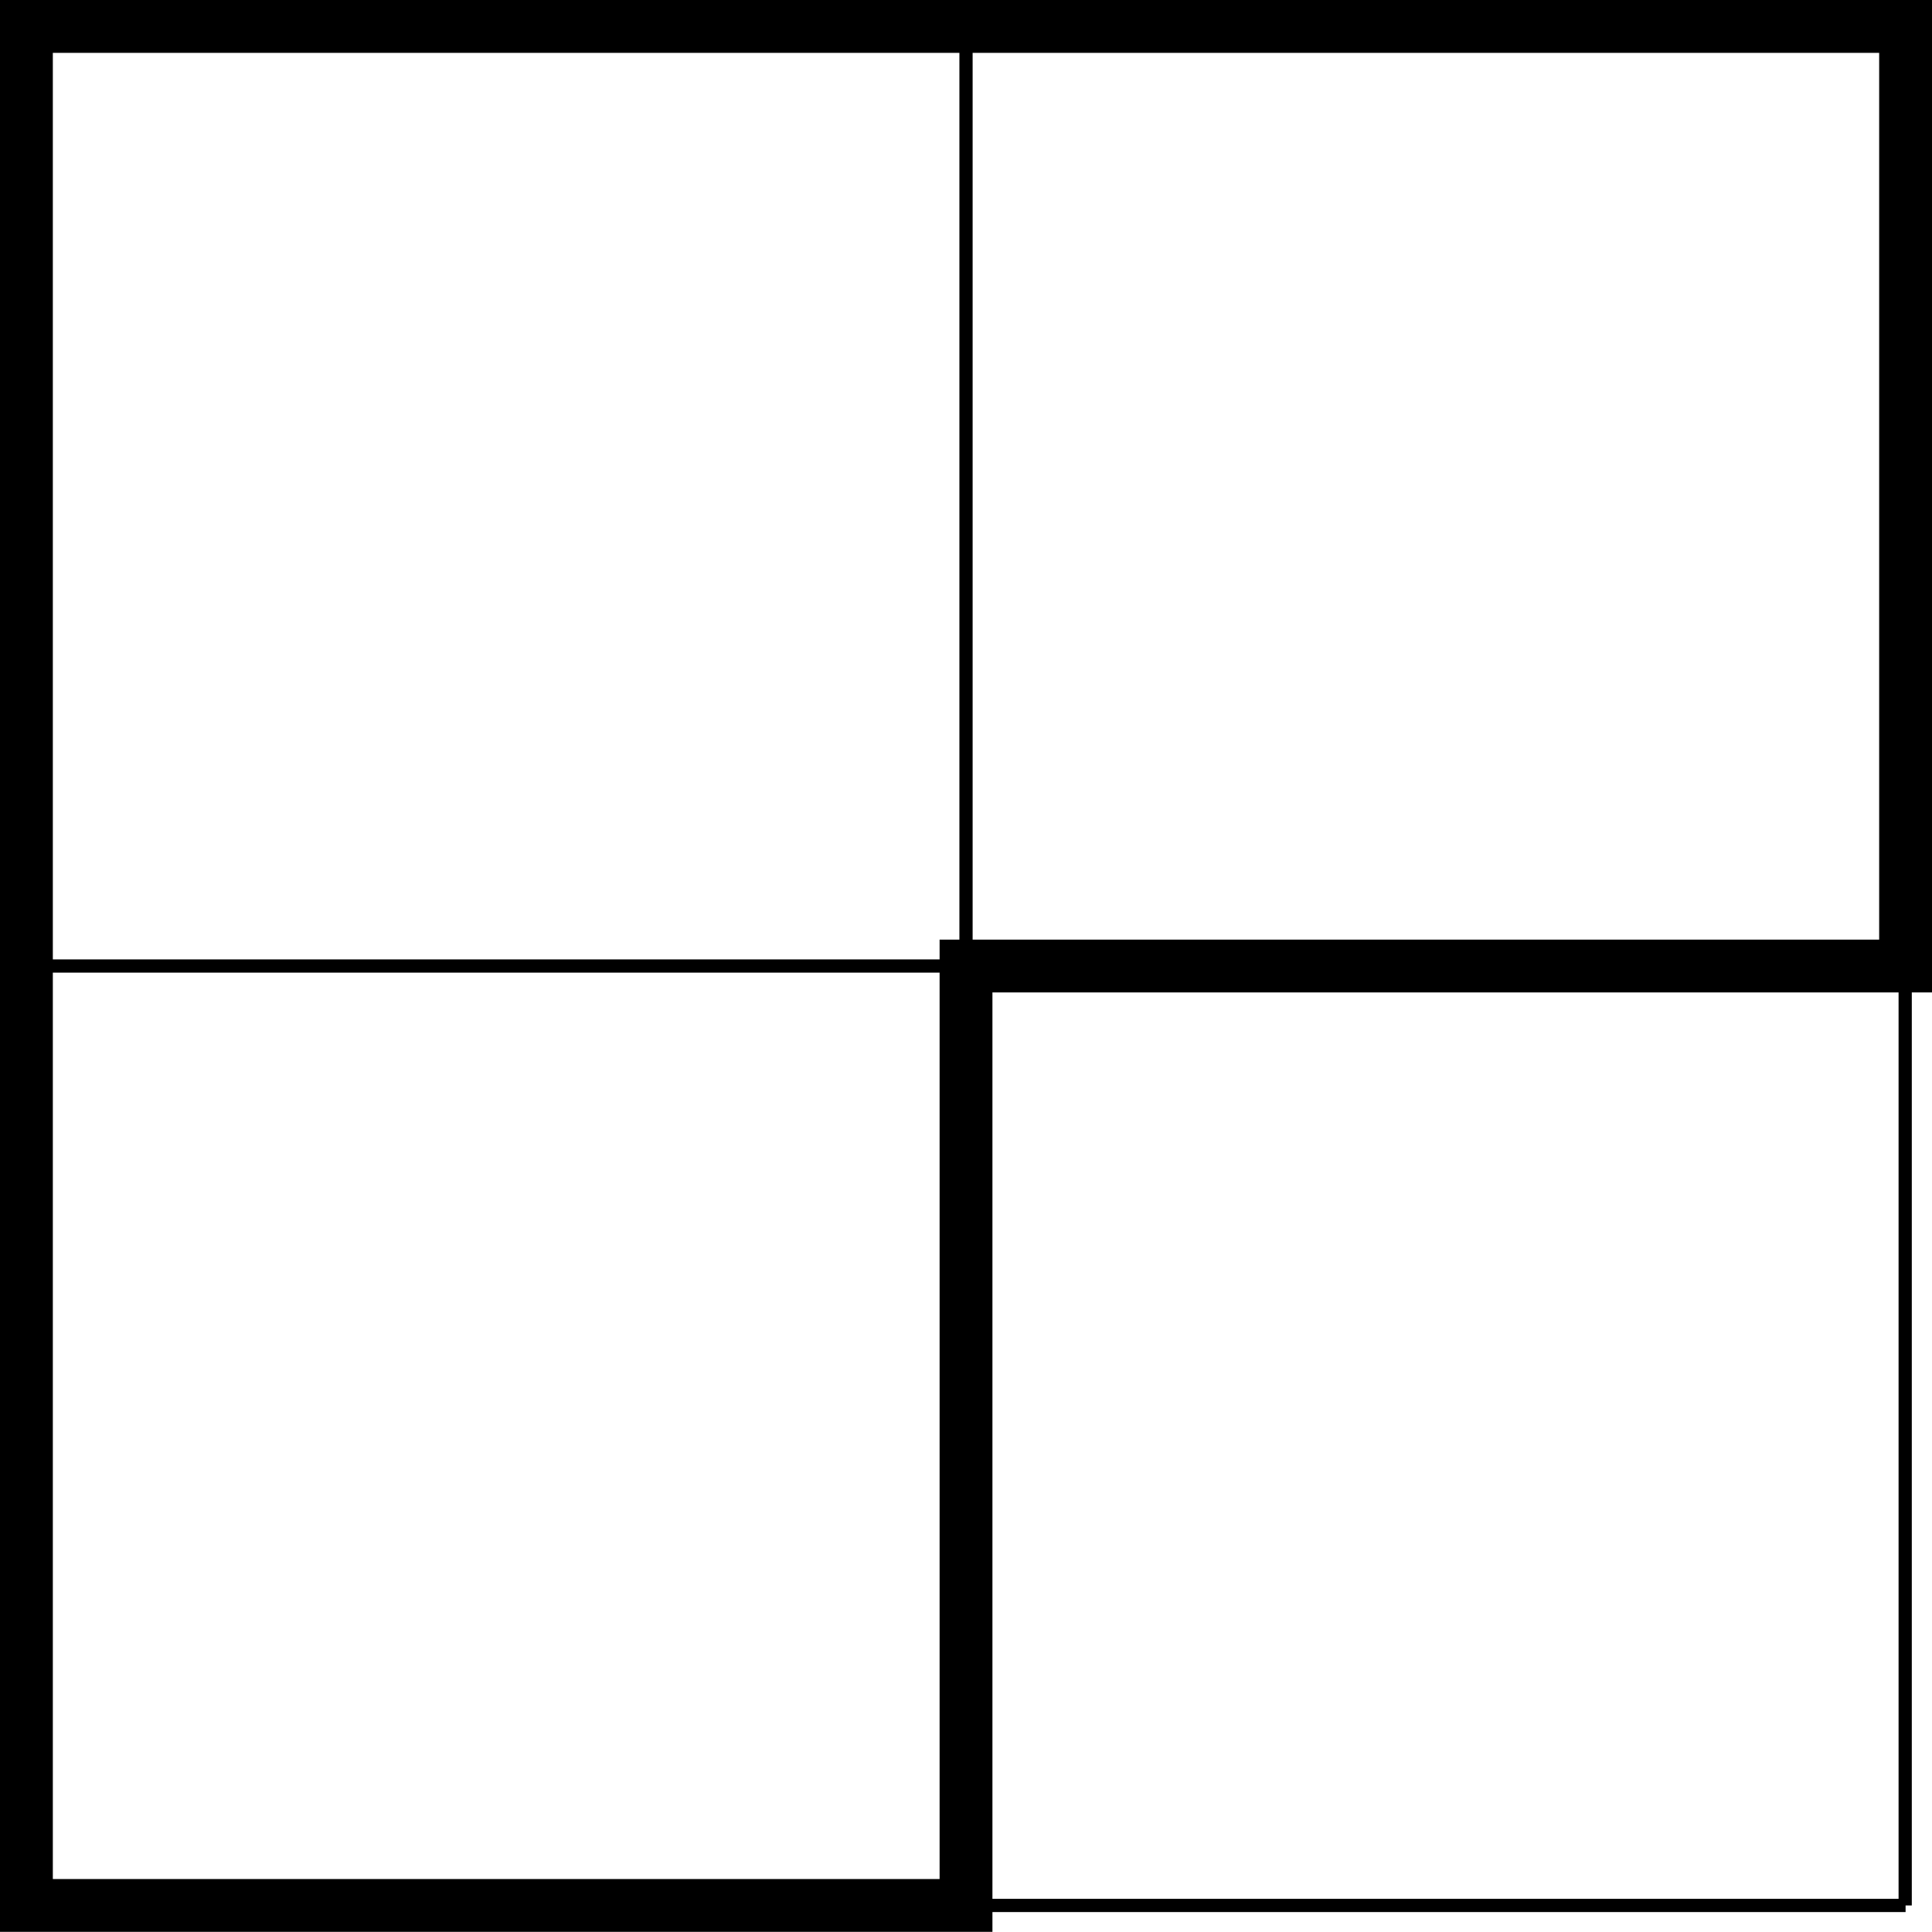
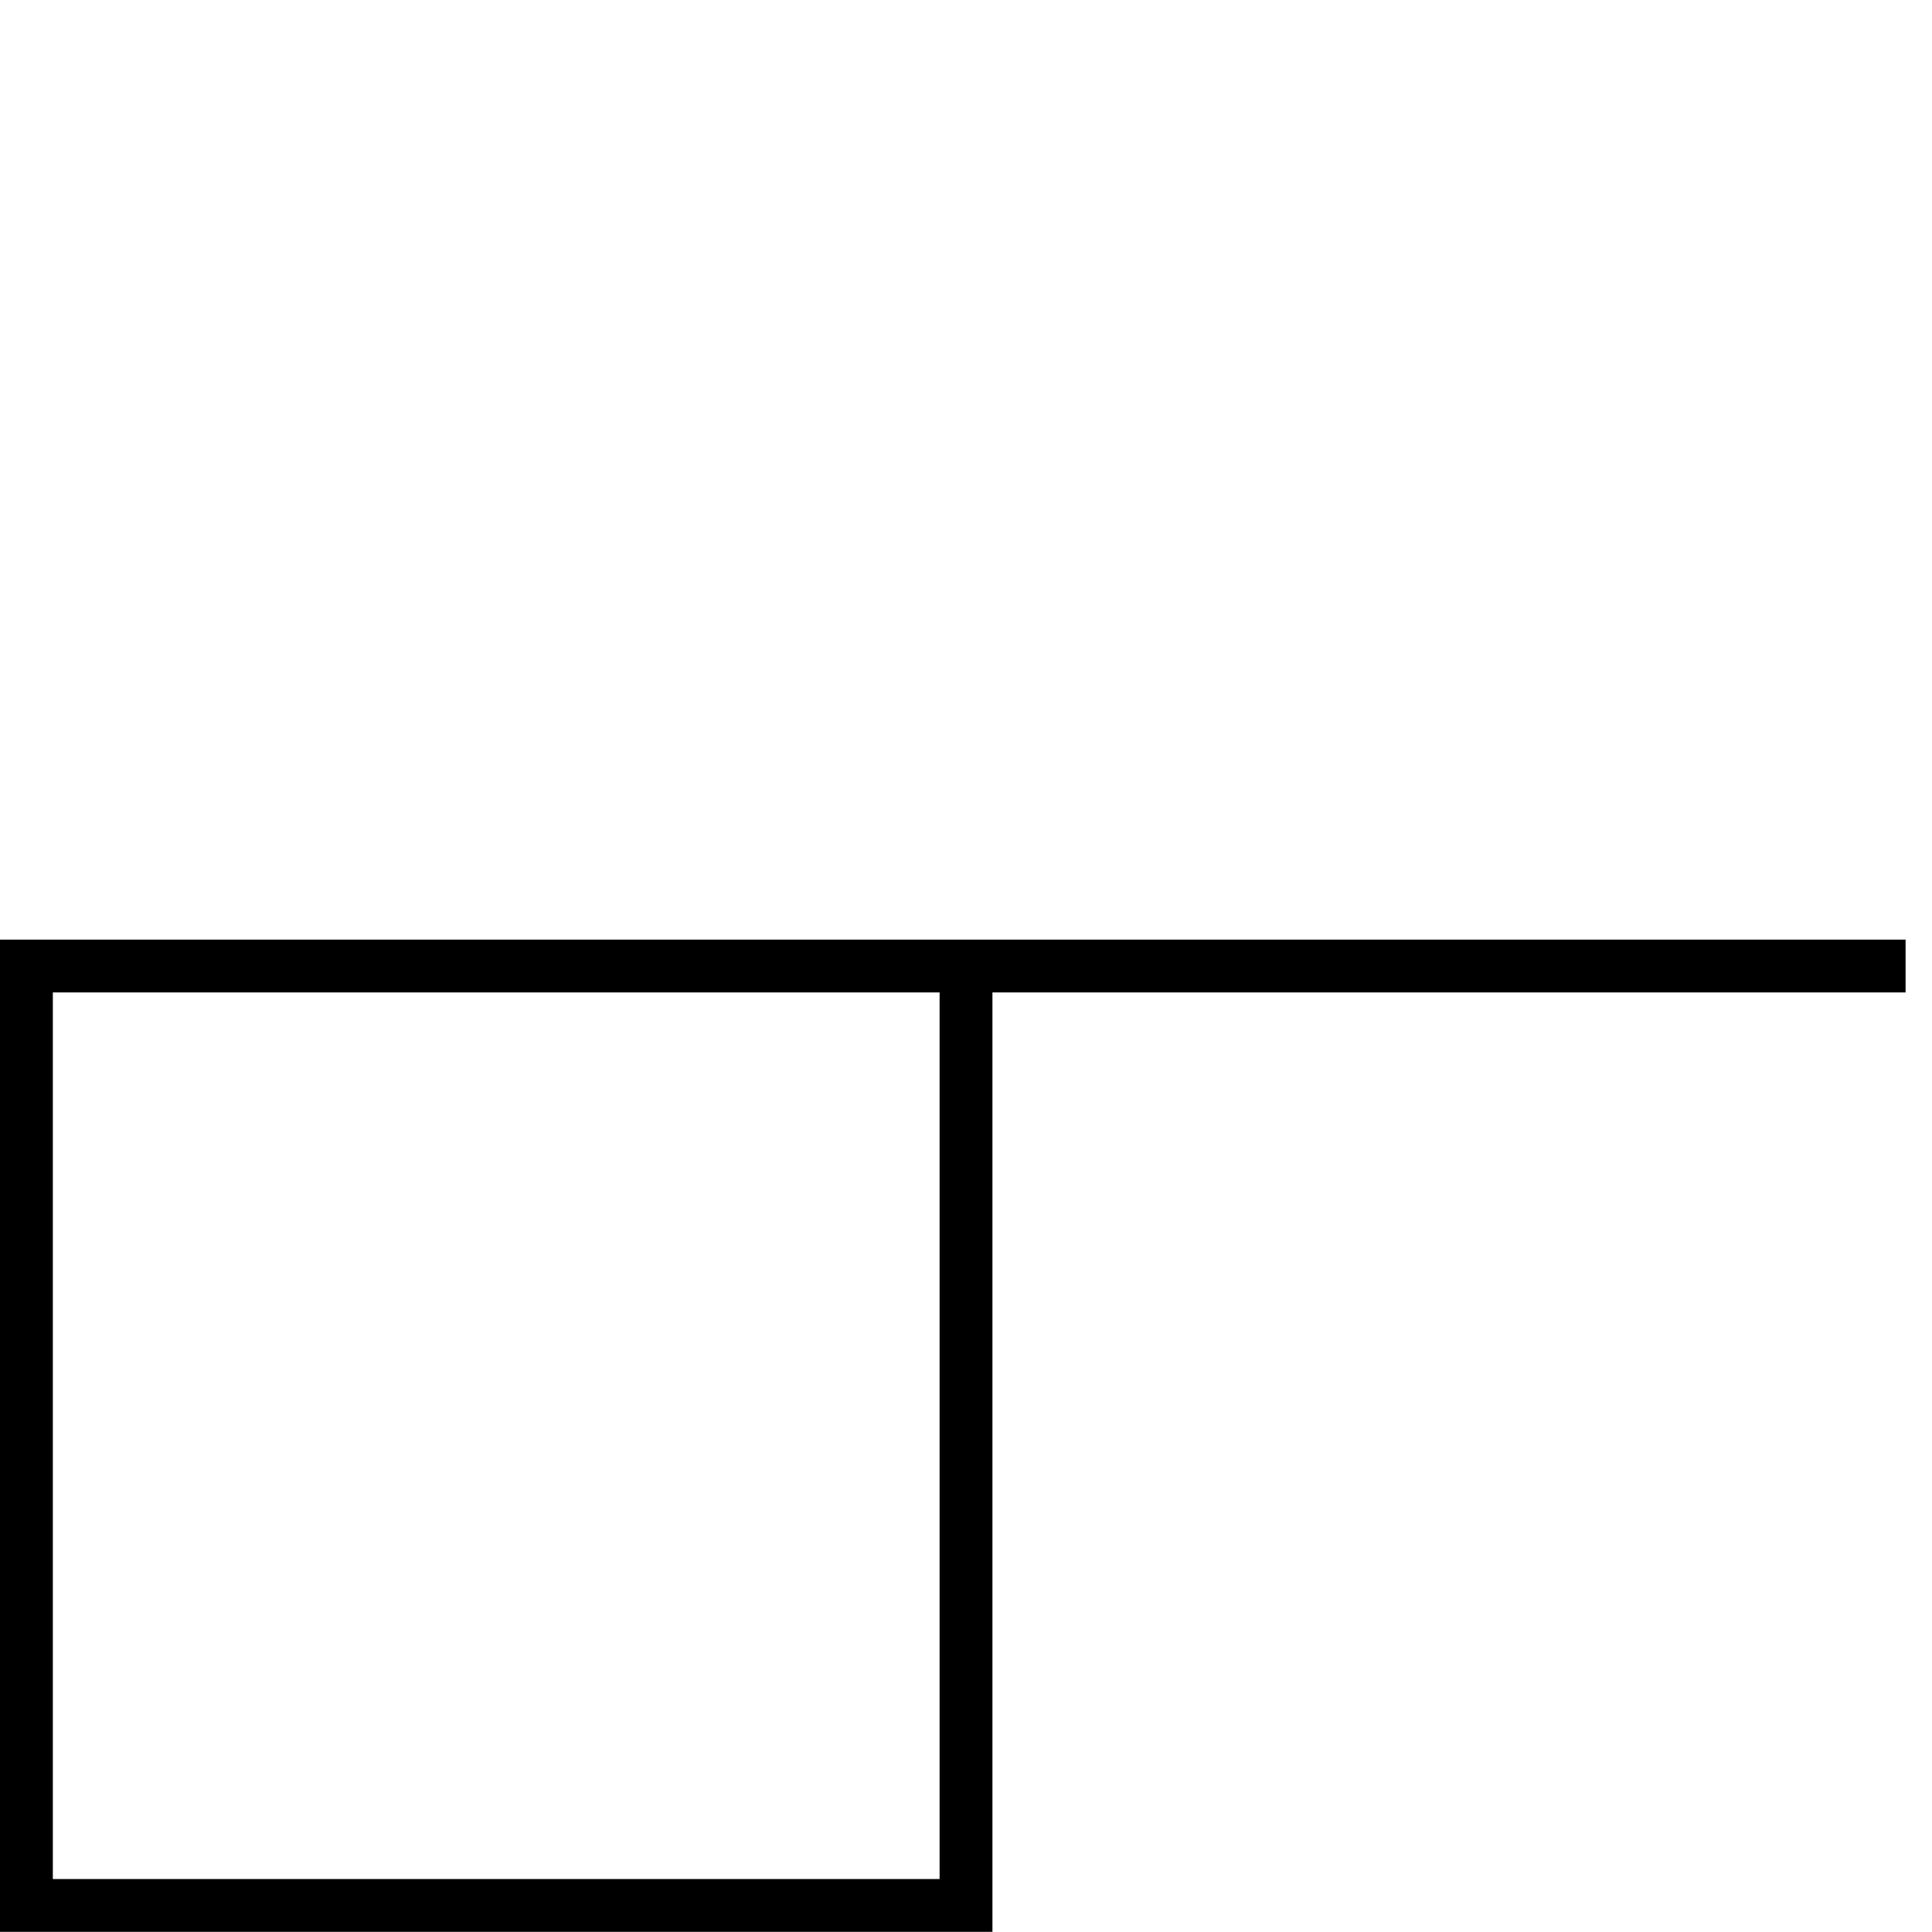
<svg xmlns="http://www.w3.org/2000/svg" height="58.285pt" version="1.1" viewBox="-72 -72 58.289 58.285" width="58.289pt">
  <g id="page1">
-     <path d="M-71.203 -14.512H-14.508M-71.203 -42.855H-14.508M-71.203 -71.195H-14.508M-71.203 -14.512V-71.203M-42.855 -14.512V-71.203M-14.52 -14.512V-71.203" fill="none" stroke="#000000" stroke-width="0.399" />
-     <path d="M-71.203 -14.512H-42.855V-42.855H-14.508V-71.203H-71.203Z" fill="none" stroke="#000000" stroke-width="1.594" />
+     <path d="M-71.203 -14.512H-42.855V-42.855H-14.508H-71.203Z" fill="none" stroke="#000000" stroke-width="1.594" />
  </g>
</svg>